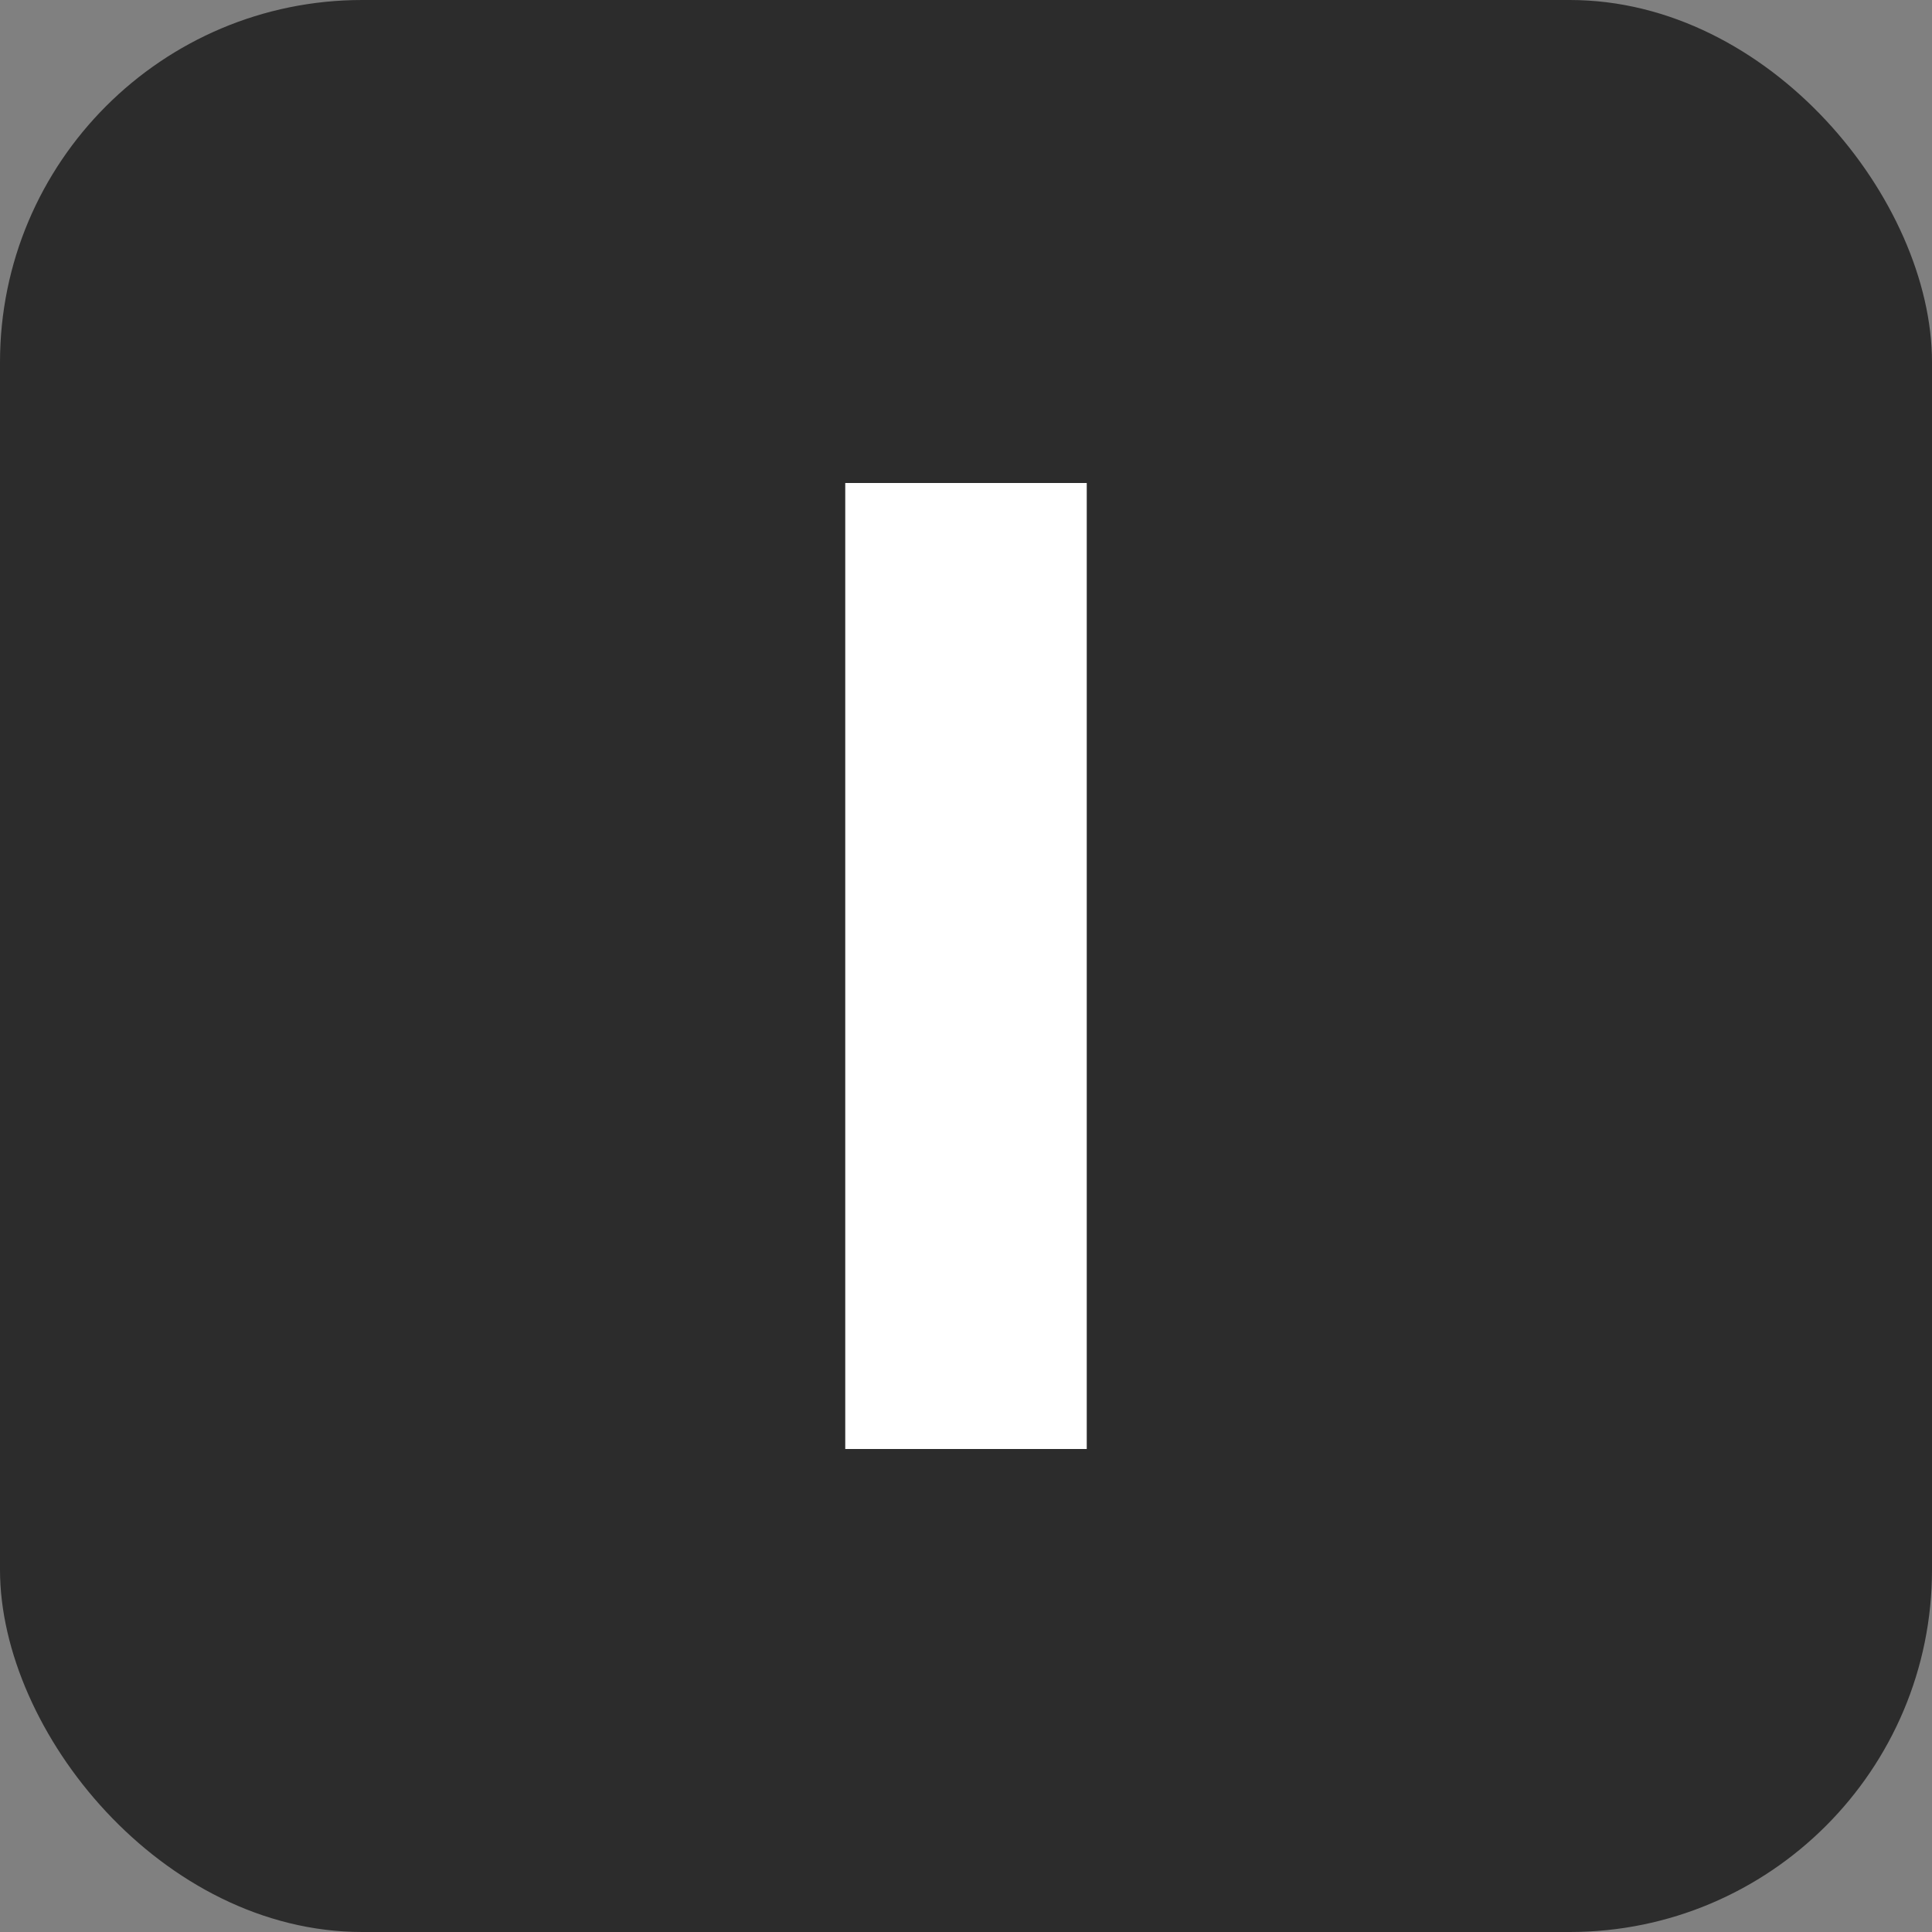
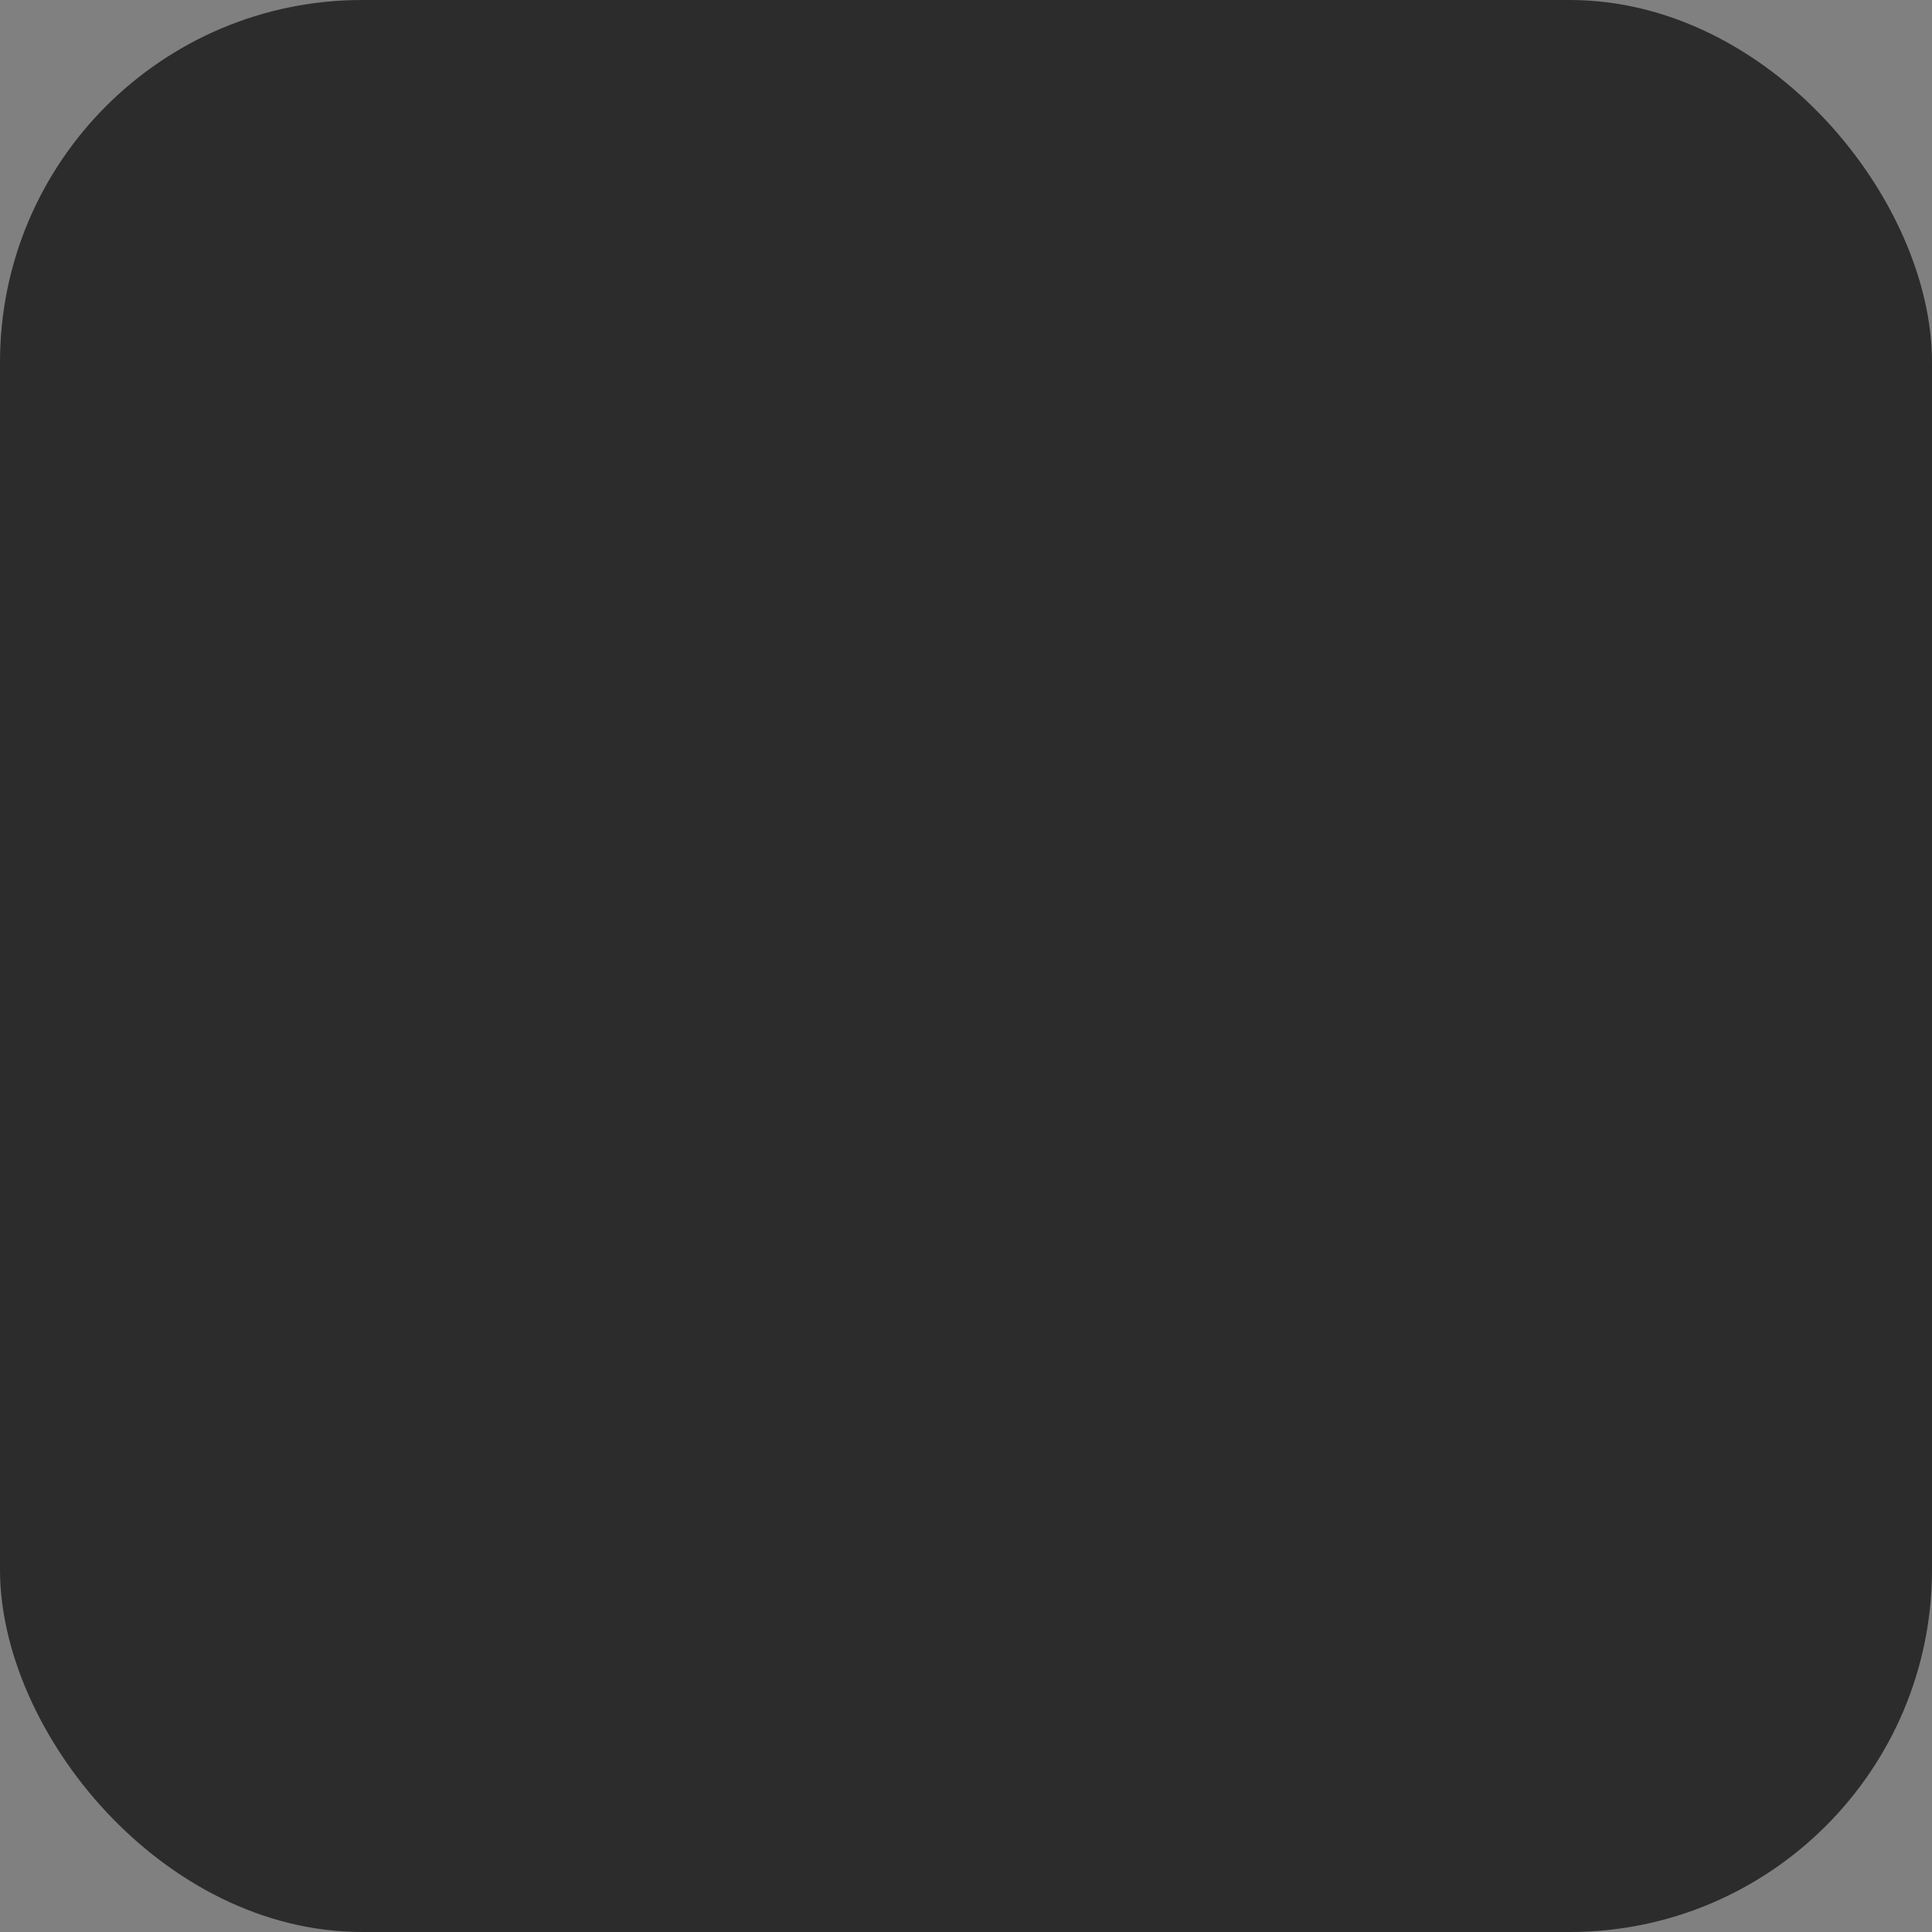
<svg xmlns="http://www.w3.org/2000/svg" width="32" height="32" fill="none">
  <rect width="100%" height="100%" fill="#808080" stroke="none" />
  <rect width="32" height="32" fill="#2C2C2C" rx="6" />
-   <path fill="#fff" d="M18 8v16h-4V8h4Z" />
</svg>